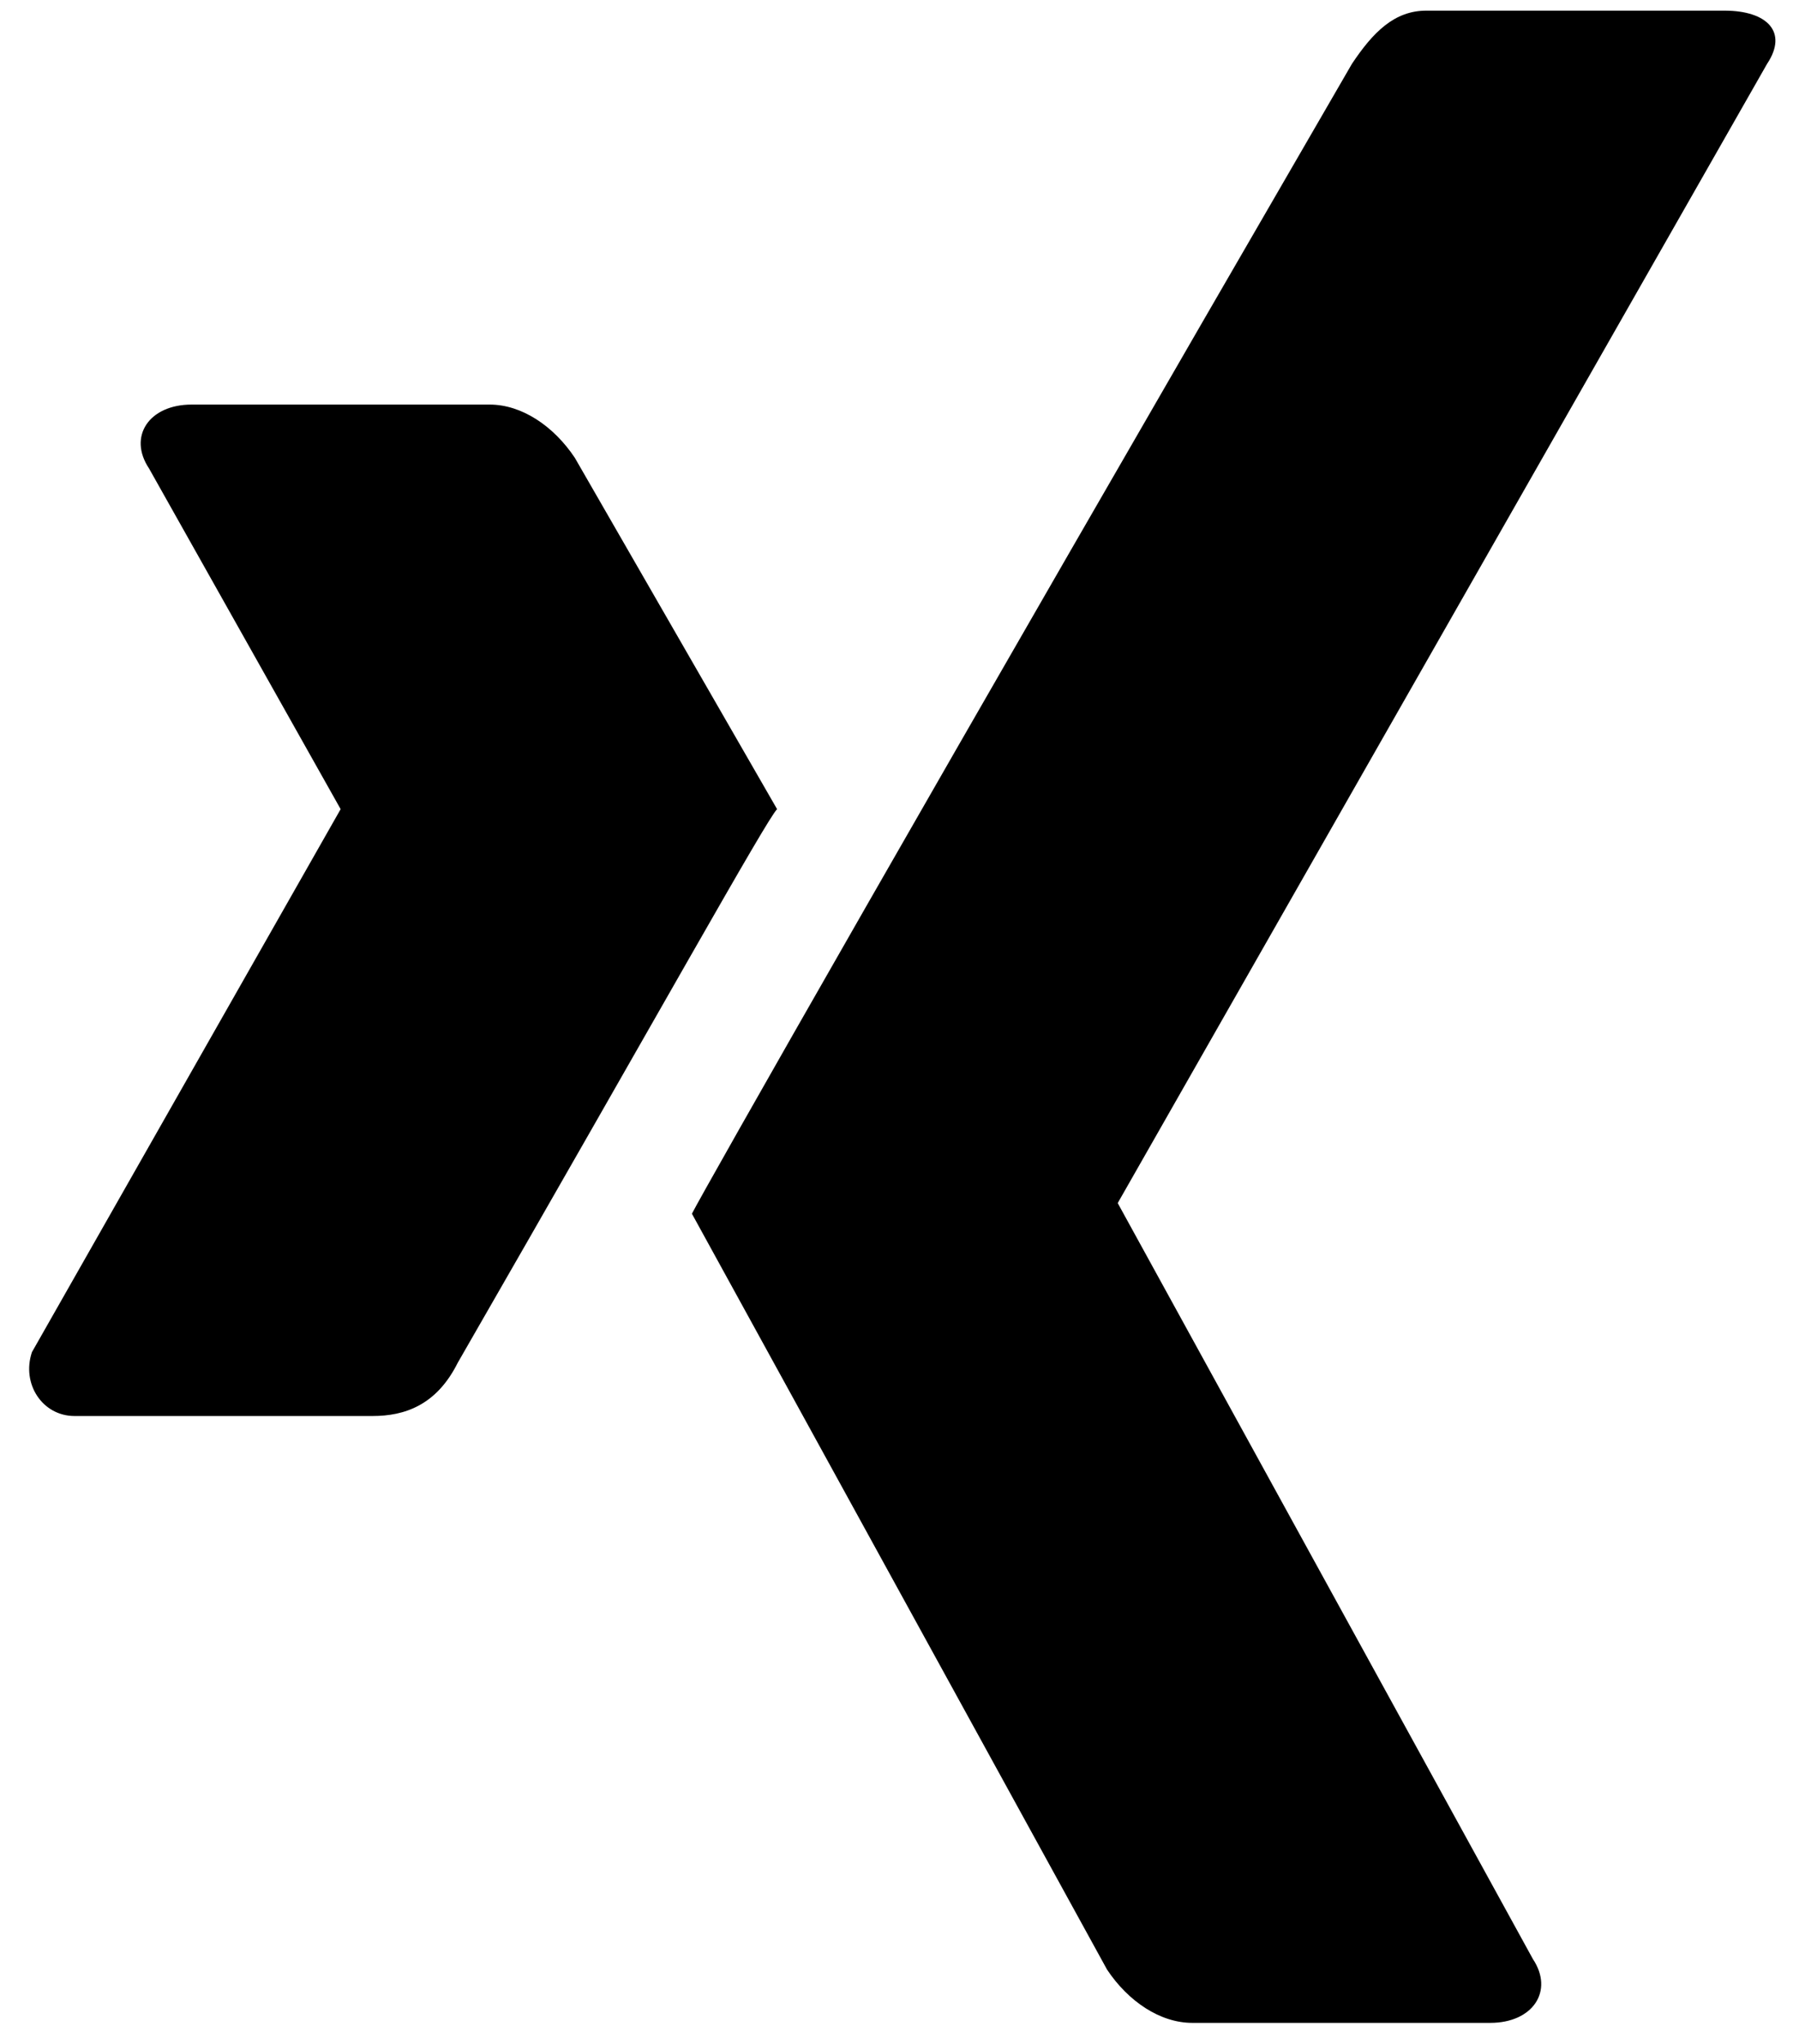
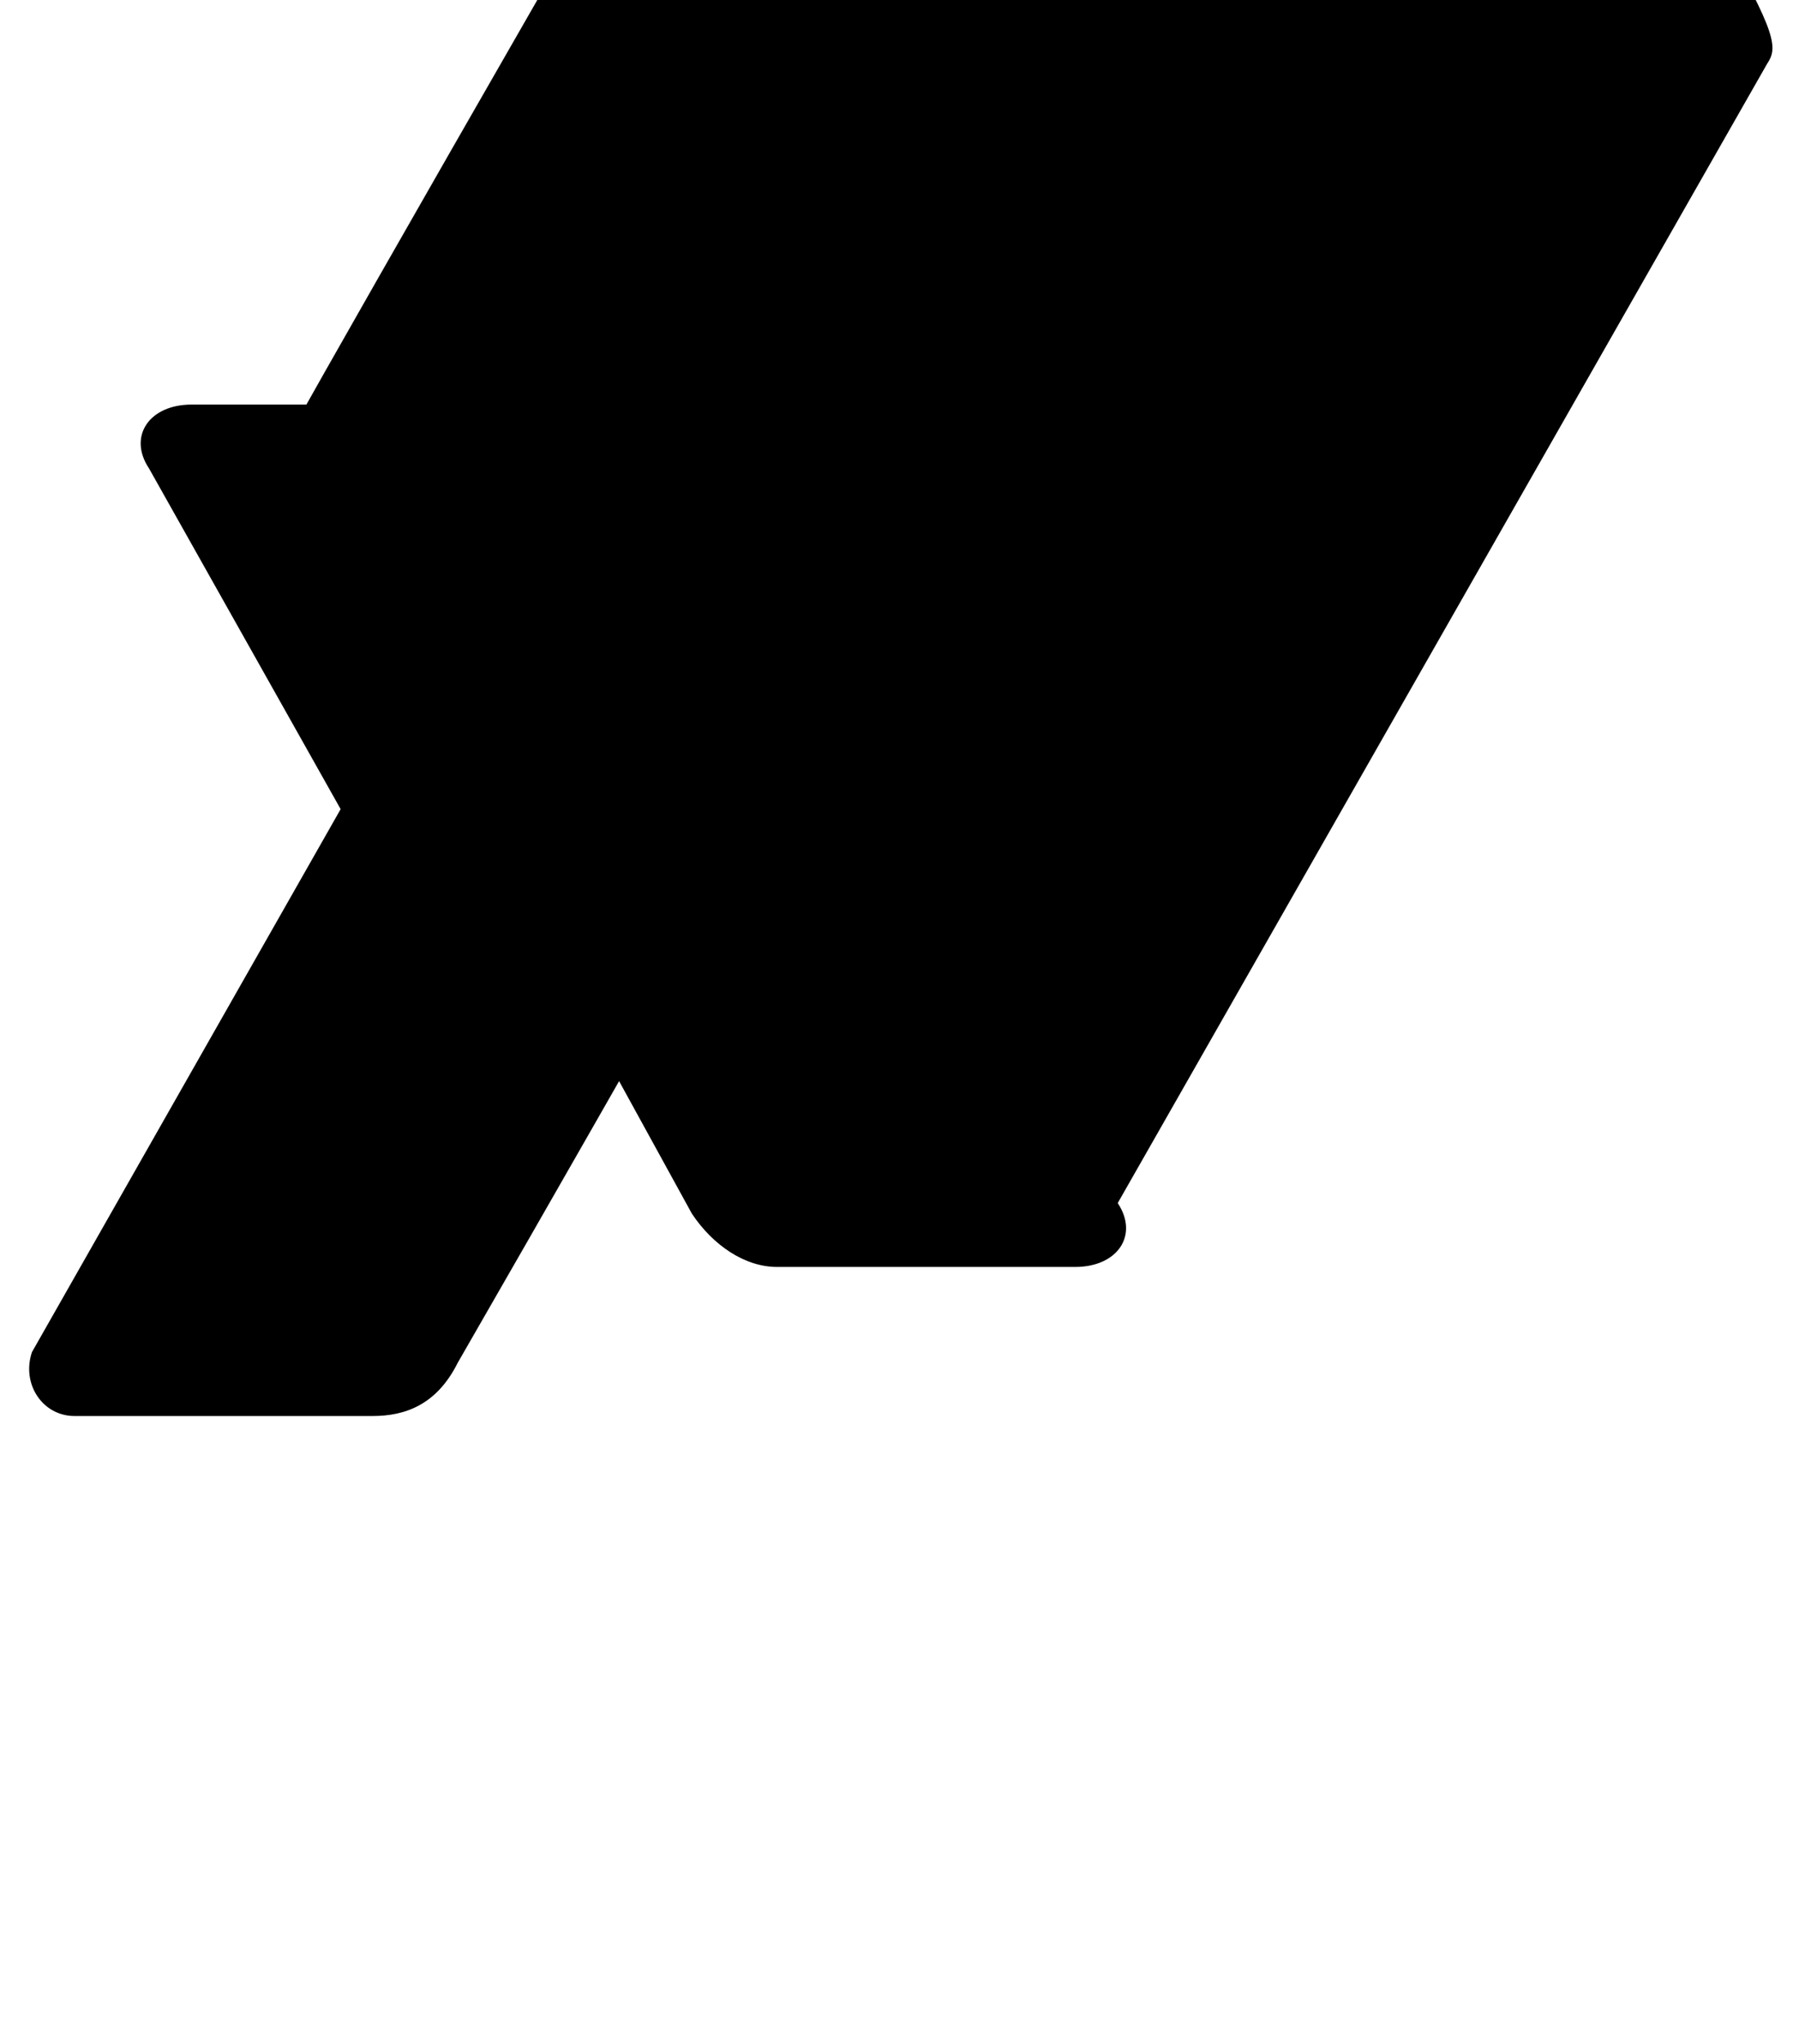
<svg xmlns="http://www.w3.org/2000/svg" version="1.1" id="Livello_1" x="0px" y="0px" viewBox="0 0 16.9 19.2" style="enable-background:new 0 0 16.9 19.2;" xml:space="preserve">
-   <path d="M7.3,7.6c-0.1,0.1-1.1,1.9-3,5.2c-0.2,0.4-0.5,0.5-0.8,0.5H0.7c-0.3,0-0.5-0.3-0.4-0.6l2.9-5.1c0,0,0,0,0,0L1.4,4.4  c-0.2-0.3,0-0.6,0.4-0.6h2.8c0.3,0,0.6,0.2,0.8,0.5L7.3,7.6z M16.6,0.6l-6.1,10.7v0l3.9,7.1c0.2,0.3,0,0.6-0.4,0.6h-2.8  c-0.3,0-0.6-0.2-0.8-0.5l-3.9-7.1c0.1-0.2,2.2-3.9,6.2-10.8c0.2-0.3,0.4-0.5,0.7-0.5h2.8C16.6,0.1,16.8,0.3,16.6,0.6L16.6,0.6z" />
+   <path d="M7.3,7.6c-0.1,0.1-1.1,1.9-3,5.2c-0.2,0.4-0.5,0.5-0.8,0.5H0.7c-0.3,0-0.5-0.3-0.4-0.6l2.9-5.1c0,0,0,0,0,0L1.4,4.4  c-0.2-0.3,0-0.6,0.4-0.6h2.8c0.3,0,0.6,0.2,0.8,0.5L7.3,7.6z M16.6,0.6l-6.1,10.7v0c0.2,0.3,0,0.6-0.4,0.6h-2.8  c-0.3,0-0.6-0.2-0.8-0.5l-3.9-7.1c0.1-0.2,2.2-3.9,6.2-10.8c0.2-0.3,0.4-0.5,0.7-0.5h2.8C16.6,0.1,16.8,0.3,16.6,0.6L16.6,0.6z" />
</svg>